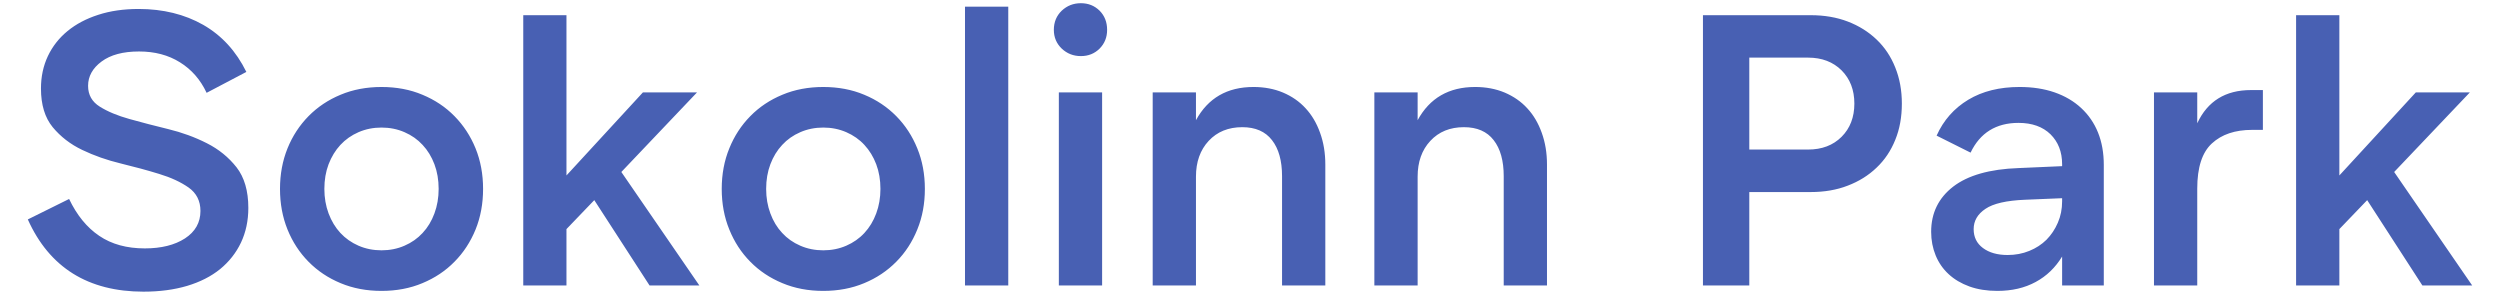
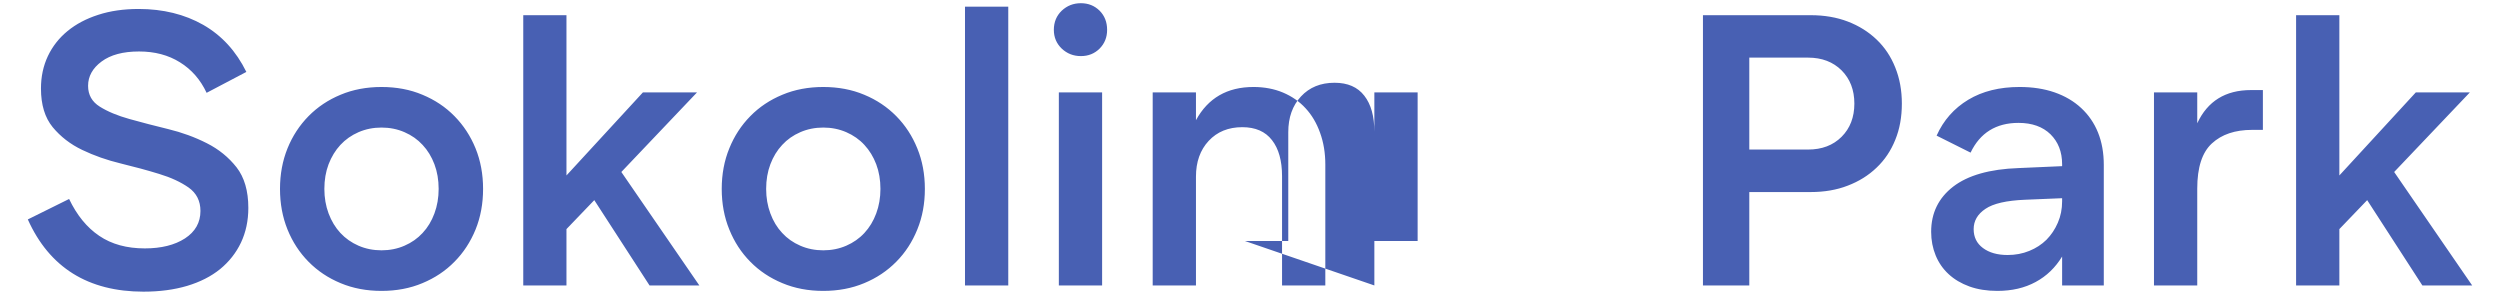
<svg xmlns="http://www.w3.org/2000/svg" xml:space="preserve" width="390px" height="46px" version="1.1" style="shape-rendering:geometricPrecision; text-rendering:geometricPrecision; image-rendering:optimizeQuality; fill-rule:evenodd; clip-rule:evenodd" viewBox="0 0 390 46">
  <defs>
    <style type="text/css">
   
    .fil0 {fill:#4860B3;fill-rule:nonzero}
   
  </style>
  </defs>
  <g id="Слой_x0020_1">
-     <path class="fil0" d="M22.41 45.5c-8.67,0 -14.7,-3.76 -18.07,-11.27l6.44 -3.19c1.21,2.53 2.77,4.45 4.7,5.75 1.93,1.31 4.3,1.96 7.11,1.96 2.57,0 4.66,-0.52 6.27,-1.56 1.6,-1.05 2.41,-2.47 2.41,-4.28 0,-1.57 -0.62,-2.78 -1.84,-3.65 -1.23,-0.86 -2.76,-1.57 -4.61,-2.13 -1.85,-0.57 -3.85,-1.11 -5.99,-1.63 -2.15,-0.52 -4.15,-1.22 -6,-2.11 -1.85,-0.88 -3.38,-2.07 -4.61,-3.55 -1.22,-1.49 -1.83,-3.5 -1.83,-6.03 0,-1.85 0.36,-3.53 1.08,-5.06 0.72,-1.52 1.75,-2.83 3.07,-3.91 1.33,-1.09 2.92,-1.93 4.79,-2.53 1.87,-0.61 3.97,-0.91 6.3,-0.91 3.81,0 7.17,0.83 10.06,2.47 2.89,1.65 5.14,4.1 6.74,7.35l-6.2 3.26c-0.96,-2.05 -2.35,-3.64 -4.16,-4.76 -1.8,-1.13 -3.93,-1.69 -6.38,-1.69 -2.49,0 -4.44,0.52 -5.85,1.57 -1.4,1.04 -2.1,2.31 -2.1,3.79 0,1.41 0.61,2.49 1.83,3.25 1.23,0.77 2.77,1.41 4.64,1.93 1.87,0.52 3.88,1.05 6.03,1.57 2.14,0.52 4.15,1.25 6.02,2.2 1.87,0.94 3.41,2.2 4.64,3.76 1.22,1.57 1.84,3.68 1.84,6.33 0,2.01 -0.39,3.81 -1.15,5.42 -0.76,1.6 -1.85,2.98 -3.25,4.13 -1.41,1.14 -3.12,2.01 -5.15,2.62 -2.03,0.6 -4.29,0.9 -6.78,0.9zm37.11 -0.12c-2.33,0 -4.46,-0.4 -6.39,-1.21 -1.93,-0.8 -3.59,-1.91 -5,-3.34 -1.4,-1.42 -2.5,-3.1 -3.28,-5.03 -0.78,-1.93 -1.17,-4.04 -1.17,-6.33 0,-2.28 0.39,-4.39 1.17,-6.32 0.78,-1.93 1.88,-3.6 3.28,-5.03 1.41,-1.43 3.07,-2.54 5,-3.34 1.93,-0.81 4.06,-1.21 6.39,-1.21 2.33,0 4.46,0.4 6.38,1.21 1.93,0.8 3.6,1.91 5,3.34 1.41,1.43 2.5,3.1 3.29,5.03 0.78,1.93 1.17,4.04 1.17,6.32 0,2.29 -0.39,4.4 -1.17,6.33 -0.79,1.93 -1.88,3.61 -3.29,5.03 -1.4,1.43 -3.07,2.54 -5,3.34 -1.92,0.81 -4.05,1.21 -6.38,1.21zm0 -6.33c1.28,0 2.48,-0.24 3.58,-0.72 1.11,-0.48 2.05,-1.14 2.83,-1.99 0.79,-0.84 1.4,-1.85 1.84,-3.04 0.44,-1.18 0.66,-2.46 0.66,-3.83 0,-1.4 -0.22,-2.69 -0.66,-3.85 -0.44,-1.16 -1.05,-2.17 -1.84,-3.01 -0.78,-0.85 -1.72,-1.51 -2.83,-1.99 -1.1,-0.48 -2.3,-0.72 -3.58,-0.72 -1.29,0 -2.48,0.24 -3.59,0.72 -1.1,0.48 -2.04,1.14 -2.83,1.99 -0.78,0.84 -1.39,1.85 -1.84,3.01 -0.44,1.16 -0.66,2.45 -0.66,3.85 0,1.37 0.22,2.65 0.66,3.83 0.45,1.19 1.06,2.2 1.84,3.04 0.79,0.85 1.73,1.51 2.83,1.99 1.11,0.48 2.3,0.72 3.59,0.72zm40.78 -24.64l8.44 0 -11.81 12.42 12.17 17.7 -7.77 0 -8.62 -13.31 -4.34 4.52 0 8.79 -6.74 0 0 -42.16 6.74 0 0 25 11.93 -12.96zm28.13 30.97c-2.33,0 -4.45,-0.4 -6.38,-1.21 -1.93,-0.8 -3.6,-1.91 -5,-3.34 -1.41,-1.42 -2.5,-3.1 -3.28,-5.03 -0.79,-1.93 -1.18,-4.04 -1.18,-6.33 0,-2.28 0.39,-4.39 1.18,-6.32 0.78,-1.93 1.87,-3.6 3.28,-5.03 1.4,-1.43 3.07,-2.54 5,-3.34 1.93,-0.81 4.05,-1.21 6.38,-1.21 2.33,0 4.46,0.4 6.39,1.21 1.93,0.8 3.59,1.91 5,3.34 1.41,1.43 2.5,3.1 3.28,5.03 0.79,1.93 1.18,4.04 1.18,6.32 0,2.29 -0.39,4.4 -1.18,6.33 -0.78,1.93 -1.87,3.61 -3.28,5.03 -1.41,1.43 -3.07,2.54 -5,3.34 -1.93,0.81 -4.06,1.21 -6.39,1.21zm0 -6.33c1.29,0 2.48,-0.24 3.59,-0.72 1.1,-0.48 2.05,-1.14 2.83,-1.99 0.78,-0.84 1.4,-1.85 1.84,-3.04 0.44,-1.18 0.66,-2.46 0.66,-3.83 0,-1.4 -0.22,-2.69 -0.66,-3.85 -0.44,-1.16 -1.06,-2.17 -1.84,-3.01 -0.78,-0.85 -1.73,-1.51 -2.83,-1.99 -1.11,-0.48 -2.3,-0.72 -3.59,-0.72 -1.28,0 -2.48,0.24 -3.58,0.72 -1.11,0.48 -2.05,1.14 -2.83,1.99 -0.79,0.84 -1.4,1.85 -1.84,3.01 -0.44,1.16 -0.66,2.45 -0.66,3.85 0,1.37 0.22,2.65 0.66,3.83 0.44,1.19 1.05,2.2 1.84,3.04 0.78,0.85 1.72,1.51 2.83,1.99 1.1,0.48 2.3,0.72 3.58,0.72zm22.11 5.48l0 -43.49 6.75 0 0 43.49 -6.75 0zm14.64 -30.12l6.75 0 0 30.12 -6.75 0 0 -30.12zm-0.78 -9.75c0,-1.21 0.41,-2.2 1.23,-2.99 0.83,-0.78 1.82,-1.17 2.99,-1.17 1.16,0 2.13,0.39 2.92,1.17 0.78,0.79 1.17,1.78 1.17,2.99 0,1.16 -0.39,2.13 -1.17,2.92 -0.79,0.78 -1.76,1.17 -2.92,1.17 -1.17,0 -2.16,-0.39 -2.99,-1.17 -0.82,-0.79 -1.23,-1.76 -1.23,-2.92zm15.42 39.87l0 -30.12 6.75 0 0 4.34c1.88,-3.45 4.88,-5.18 8.97,-5.18 1.69,0 3.23,0.29 4.61,0.87 1.39,0.59 2.56,1.4 3.52,2.45 0.97,1.04 1.72,2.31 2.26,3.82 0.55,1.51 0.82,3.16 0.82,4.97l0 18.85 -6.75 0 0 -17.04c0,-2.41 -0.52,-4.29 -1.57,-5.63 -1.04,-1.35 -2.59,-2.02 -4.63,-2.02 -2.17,0 -3.92,0.71 -5.25,2.14 -1.32,1.42 -1.98,3.28 -1.98,5.57l0 16.98 -6.75 0zm34.58 0l0 -30.12 6.75 0 0 4.34c1.88,-3.45 4.87,-5.18 8.97,-5.18 1.69,0 3.22,0.29 4.61,0.87 1.38,0.59 2.56,1.4 3.52,2.45 0.97,1.04 1.72,2.31 2.26,3.82 0.55,1.51 0.82,3.16 0.82,4.97l0 18.85 -6.75 0 0 -17.04c0,-2.41 -0.52,-4.29 -1.57,-5.63 -1.04,-1.35 -2.59,-2.02 -4.64,-2.02 -2.17,0 -3.91,0.71 -5.24,2.14 -1.32,1.42 -1.98,3.28 -1.98,5.57l0 16.98 -6.75 0zm58.49 -21.2l9.16 0c2.17,0 3.91,-0.66 5.24,-1.99 1.32,-1.32 1.99,-3.05 1.99,-5.18 0,-2.13 -0.67,-3.85 -1.99,-5.18 -1.33,-1.32 -3.07,-1.99 -5.24,-1.99l-9.16 0 0 14.34zm-7.23 21.2l0 -42.16 16.81 0c2.13,0 4.06,0.33 5.78,0.99 1.73,0.66 3.23,1.6 4.49,2.8 1.27,1.21 2.24,2.66 2.92,4.37 0.69,1.71 1.03,3.58 1.03,5.63 0,2.09 -0.34,3.98 -1.03,5.66 -0.68,1.69 -1.65,3.14 -2.92,4.34 -1.26,1.21 -2.76,2.14 -4.49,2.8 -1.72,0.67 -3.65,1 -5.78,1l-9.58 0 0 14.57 -7.23 0zm56.03 -13.61l-5.79 0.24c-2.89,0.12 -4.95,0.59 -6.17,1.42 -1.23,0.82 -1.84,1.88 -1.84,3.16 0,1.25 0.48,2.23 1.45,2.95 0.96,0.72 2.25,1.09 3.85,1.09 1.21,0 2.33,-0.21 3.38,-0.64 1.04,-0.42 1.93,-1 2.68,-1.74 0.74,-0.75 1.33,-1.63 1.77,-2.65 0.45,-1.03 0.67,-2.14 0.67,-3.35l0 -0.48zm0 13.61l0 -4.51c-1.05,1.72 -2.42,3.05 -4.13,3.97 -1.71,0.93 -3.7,1.39 -5.99,1.39 -1.61,0 -3.06,-0.23 -4.34,-0.69 -1.29,-0.47 -2.37,-1.11 -3.25,-1.93 -0.89,-0.82 -1.56,-1.8 -2.02,-2.92 -0.46,-1.13 -0.7,-2.35 -0.7,-3.68 0,-2.93 1.15,-5.28 3.44,-7.05 2.29,-1.76 5.68,-2.73 10.18,-2.89l6.81 -0.3 0 -0.3c0,-1.93 -0.61,-3.48 -1.81,-4.67 -1.21,-1.18 -2.87,-1.78 -5,-1.78 -3.49,0 -5.99,1.55 -7.47,4.64l-5.3 -2.65c1.08,-2.41 2.73,-4.27 4.94,-5.6 2.21,-1.33 4.88,-1.99 8.01,-1.99 2.01,0 3.83,0.28 5.45,0.84 1.63,0.57 3.01,1.38 4.16,2.45 1.14,1.06 2.02,2.33 2.62,3.82 0.6,1.49 0.9,3.17 0.9,5.06l0 18.79 -6.5 0zm31.32 -30.48l0 6.21 -1.68 0c-2.66,0 -4.74,0.7 -6.27,2.11 -1.53,1.4 -2.29,3.75 -2.29,7.05l0 15.11 -6.75 0 0 -30.12 6.75 0 0 4.82c1.61,-3.45 4.4,-5.18 8.38,-5.18l1.86 0zm23.86 0.36l8.43 0 -11.81 12.42 12.17 17.7 -7.77 0 -8.61 -13.31 -4.34 4.52 0 8.79 -6.75 0 0 -42.16 6.75 0 0 25 11.93 -12.96z" />
+     <path class="fil0" d="M22.41 45.5c-8.67,0 -14.7,-3.76 -18.07,-11.27l6.44 -3.19c1.21,2.53 2.77,4.45 4.7,5.75 1.93,1.31 4.3,1.96 7.11,1.96 2.57,0 4.66,-0.52 6.27,-1.56 1.6,-1.05 2.41,-2.47 2.41,-4.28 0,-1.57 -0.62,-2.78 -1.84,-3.65 -1.23,-0.86 -2.76,-1.57 -4.61,-2.13 -1.85,-0.57 -3.85,-1.11 -5.99,-1.63 -2.15,-0.52 -4.15,-1.22 -6,-2.11 -1.85,-0.88 -3.38,-2.07 -4.61,-3.55 -1.22,-1.49 -1.83,-3.5 -1.83,-6.03 0,-1.85 0.36,-3.53 1.08,-5.06 0.72,-1.52 1.75,-2.83 3.07,-3.91 1.33,-1.09 2.92,-1.93 4.79,-2.53 1.87,-0.61 3.97,-0.91 6.3,-0.91 3.81,0 7.17,0.83 10.06,2.47 2.89,1.65 5.14,4.1 6.74,7.35l-6.2 3.26c-0.96,-2.05 -2.35,-3.64 -4.16,-4.76 -1.8,-1.13 -3.93,-1.69 -6.38,-1.69 -2.49,0 -4.44,0.52 -5.85,1.57 -1.4,1.04 -2.1,2.31 -2.1,3.79 0,1.41 0.61,2.49 1.83,3.25 1.23,0.77 2.77,1.41 4.64,1.93 1.87,0.52 3.88,1.05 6.03,1.57 2.14,0.52 4.15,1.25 6.02,2.2 1.87,0.94 3.41,2.2 4.64,3.76 1.22,1.57 1.84,3.68 1.84,6.33 0,2.01 -0.39,3.81 -1.15,5.42 -0.76,1.6 -1.85,2.98 -3.25,4.13 -1.41,1.14 -3.12,2.01 -5.15,2.62 -2.03,0.6 -4.29,0.9 -6.78,0.9zm37.11 -0.12c-2.33,0 -4.46,-0.4 -6.39,-1.21 -1.93,-0.8 -3.59,-1.91 -5,-3.34 -1.4,-1.42 -2.5,-3.1 -3.28,-5.03 -0.78,-1.93 -1.17,-4.04 -1.17,-6.33 0,-2.28 0.39,-4.39 1.17,-6.32 0.78,-1.93 1.88,-3.6 3.28,-5.03 1.41,-1.43 3.07,-2.54 5,-3.34 1.93,-0.81 4.06,-1.21 6.39,-1.21 2.33,0 4.46,0.4 6.38,1.21 1.93,0.8 3.6,1.91 5,3.34 1.41,1.43 2.5,3.1 3.29,5.03 0.78,1.93 1.17,4.04 1.17,6.32 0,2.29 -0.39,4.4 -1.17,6.33 -0.79,1.93 -1.88,3.61 -3.29,5.03 -1.4,1.43 -3.07,2.54 -5,3.34 -1.92,0.81 -4.05,1.21 -6.38,1.21zm0 -6.33c1.28,0 2.48,-0.24 3.58,-0.72 1.11,-0.48 2.05,-1.14 2.83,-1.99 0.79,-0.84 1.4,-1.85 1.84,-3.04 0.44,-1.18 0.66,-2.46 0.66,-3.83 0,-1.4 -0.22,-2.69 -0.66,-3.85 -0.44,-1.16 -1.05,-2.17 -1.84,-3.01 -0.78,-0.85 -1.72,-1.51 -2.83,-1.99 -1.1,-0.48 -2.3,-0.72 -3.58,-0.72 -1.29,0 -2.48,0.24 -3.59,0.72 -1.1,0.48 -2.04,1.14 -2.83,1.99 -0.78,0.84 -1.39,1.85 -1.84,3.01 -0.44,1.16 -0.66,2.45 -0.66,3.85 0,1.37 0.22,2.65 0.66,3.83 0.45,1.19 1.06,2.2 1.84,3.04 0.79,0.85 1.73,1.51 2.83,1.99 1.11,0.48 2.3,0.72 3.59,0.72zm40.78 -24.64l8.44 0 -11.81 12.42 12.17 17.7 -7.77 0 -8.62 -13.31 -4.34 4.52 0 8.79 -6.74 0 0 -42.16 6.74 0 0 25 11.93 -12.96zm28.13 30.97c-2.33,0 -4.45,-0.4 -6.38,-1.21 -1.93,-0.8 -3.6,-1.91 -5,-3.34 -1.41,-1.42 -2.5,-3.1 -3.28,-5.03 -0.79,-1.93 -1.18,-4.04 -1.18,-6.33 0,-2.28 0.39,-4.39 1.18,-6.32 0.78,-1.93 1.87,-3.6 3.28,-5.03 1.4,-1.43 3.07,-2.54 5,-3.34 1.93,-0.81 4.05,-1.21 6.38,-1.21 2.33,0 4.46,0.4 6.39,1.21 1.93,0.8 3.59,1.91 5,3.34 1.41,1.43 2.5,3.1 3.28,5.03 0.79,1.93 1.18,4.04 1.18,6.32 0,2.29 -0.39,4.4 -1.18,6.33 -0.78,1.93 -1.87,3.61 -3.28,5.03 -1.41,1.43 -3.07,2.54 -5,3.34 -1.93,0.81 -4.06,1.21 -6.39,1.21zm0 -6.33c1.29,0 2.48,-0.24 3.59,-0.72 1.1,-0.48 2.05,-1.14 2.83,-1.99 0.78,-0.84 1.4,-1.85 1.84,-3.04 0.44,-1.18 0.66,-2.46 0.66,-3.83 0,-1.4 -0.22,-2.69 -0.66,-3.85 -0.44,-1.16 -1.06,-2.17 -1.84,-3.01 -0.78,-0.85 -1.73,-1.51 -2.83,-1.99 -1.11,-0.48 -2.3,-0.72 -3.59,-0.72 -1.28,0 -2.48,0.24 -3.58,0.72 -1.11,0.48 -2.05,1.14 -2.83,1.99 -0.79,0.84 -1.4,1.85 -1.84,3.01 -0.44,1.16 -0.66,2.45 -0.66,3.85 0,1.37 0.22,2.65 0.66,3.83 0.44,1.19 1.05,2.2 1.84,3.04 0.78,0.85 1.72,1.51 2.83,1.99 1.1,0.48 2.3,0.72 3.58,0.72zm22.11 5.48l0 -43.49 6.75 0 0 43.49 -6.75 0zm14.64 -30.12l6.75 0 0 30.12 -6.75 0 0 -30.12zm-0.78 -9.75c0,-1.21 0.41,-2.2 1.23,-2.99 0.83,-0.78 1.82,-1.17 2.99,-1.17 1.16,0 2.13,0.39 2.92,1.17 0.78,0.79 1.17,1.78 1.17,2.99 0,1.16 -0.39,2.13 -1.17,2.92 -0.79,0.78 -1.76,1.17 -2.92,1.17 -1.17,0 -2.16,-0.39 -2.99,-1.17 -0.82,-0.79 -1.23,-1.76 -1.23,-2.92zm15.42 39.87l0 -30.12 6.75 0 0 4.34c1.88,-3.45 4.88,-5.18 8.97,-5.18 1.69,0 3.23,0.29 4.61,0.87 1.39,0.59 2.56,1.4 3.52,2.45 0.97,1.04 1.72,2.31 2.26,3.82 0.55,1.51 0.82,3.16 0.82,4.97l0 18.85 -6.75 0 0 -17.04c0,-2.41 -0.52,-4.29 -1.57,-5.63 -1.04,-1.35 -2.59,-2.02 -4.63,-2.02 -2.17,0 -3.92,0.71 -5.25,2.14 -1.32,1.42 -1.98,3.28 -1.98,5.57l0 16.98 -6.75 0zm34.58 0l0 -30.12 6.75 0 0 4.34l0 18.85 -6.75 0 0 -17.04c0,-2.41 -0.52,-4.29 -1.57,-5.63 -1.04,-1.35 -2.59,-2.02 -4.64,-2.02 -2.17,0 -3.91,0.71 -5.24,2.14 -1.32,1.42 -1.98,3.28 -1.98,5.57l0 16.98 -6.75 0zm58.49 -21.2l9.16 0c2.17,0 3.91,-0.66 5.24,-1.99 1.32,-1.32 1.99,-3.05 1.99,-5.18 0,-2.13 -0.67,-3.85 -1.99,-5.18 -1.33,-1.32 -3.07,-1.99 -5.24,-1.99l-9.16 0 0 14.34zm-7.23 21.2l0 -42.16 16.81 0c2.13,0 4.06,0.33 5.78,0.99 1.73,0.66 3.23,1.6 4.49,2.8 1.27,1.21 2.24,2.66 2.92,4.37 0.69,1.71 1.03,3.58 1.03,5.63 0,2.09 -0.34,3.98 -1.03,5.66 -0.68,1.69 -1.65,3.14 -2.92,4.34 -1.26,1.21 -2.76,2.14 -4.49,2.8 -1.72,0.67 -3.65,1 -5.78,1l-9.58 0 0 14.57 -7.23 0zm56.03 -13.61l-5.79 0.24c-2.89,0.12 -4.95,0.59 -6.17,1.42 -1.23,0.82 -1.84,1.88 -1.84,3.16 0,1.25 0.48,2.23 1.45,2.95 0.96,0.72 2.25,1.09 3.85,1.09 1.21,0 2.33,-0.21 3.38,-0.64 1.04,-0.42 1.93,-1 2.68,-1.74 0.74,-0.75 1.33,-1.63 1.77,-2.65 0.45,-1.03 0.67,-2.14 0.67,-3.35l0 -0.48zm0 13.61l0 -4.51c-1.05,1.72 -2.42,3.05 -4.13,3.97 -1.71,0.93 -3.7,1.39 -5.99,1.39 -1.61,0 -3.06,-0.23 -4.34,-0.69 -1.29,-0.47 -2.37,-1.11 -3.25,-1.93 -0.89,-0.82 -1.56,-1.8 -2.02,-2.92 -0.46,-1.13 -0.7,-2.35 -0.7,-3.68 0,-2.93 1.15,-5.28 3.44,-7.05 2.29,-1.76 5.68,-2.73 10.18,-2.89l6.81 -0.3 0 -0.3c0,-1.93 -0.61,-3.48 -1.81,-4.67 -1.21,-1.18 -2.87,-1.78 -5,-1.78 -3.49,0 -5.99,1.55 -7.47,4.64l-5.3 -2.65c1.08,-2.41 2.73,-4.27 4.94,-5.6 2.21,-1.33 4.88,-1.99 8.01,-1.99 2.01,0 3.83,0.28 5.45,0.84 1.63,0.57 3.01,1.38 4.16,2.45 1.14,1.06 2.02,2.33 2.62,3.82 0.6,1.49 0.9,3.17 0.9,5.06l0 18.79 -6.5 0zm31.32 -30.48l0 6.21 -1.68 0c-2.66,0 -4.74,0.7 -6.27,2.11 -1.53,1.4 -2.29,3.75 -2.29,7.05l0 15.11 -6.75 0 0 -30.12 6.75 0 0 4.82c1.61,-3.45 4.4,-5.18 8.38,-5.18l1.86 0zm23.86 0.36l8.43 0 -11.81 12.42 12.17 17.7 -7.77 0 -8.61 -13.31 -4.34 4.52 0 8.79 -6.75 0 0 -42.16 6.75 0 0 25 11.93 -12.96z" />
  </g>
</svg>